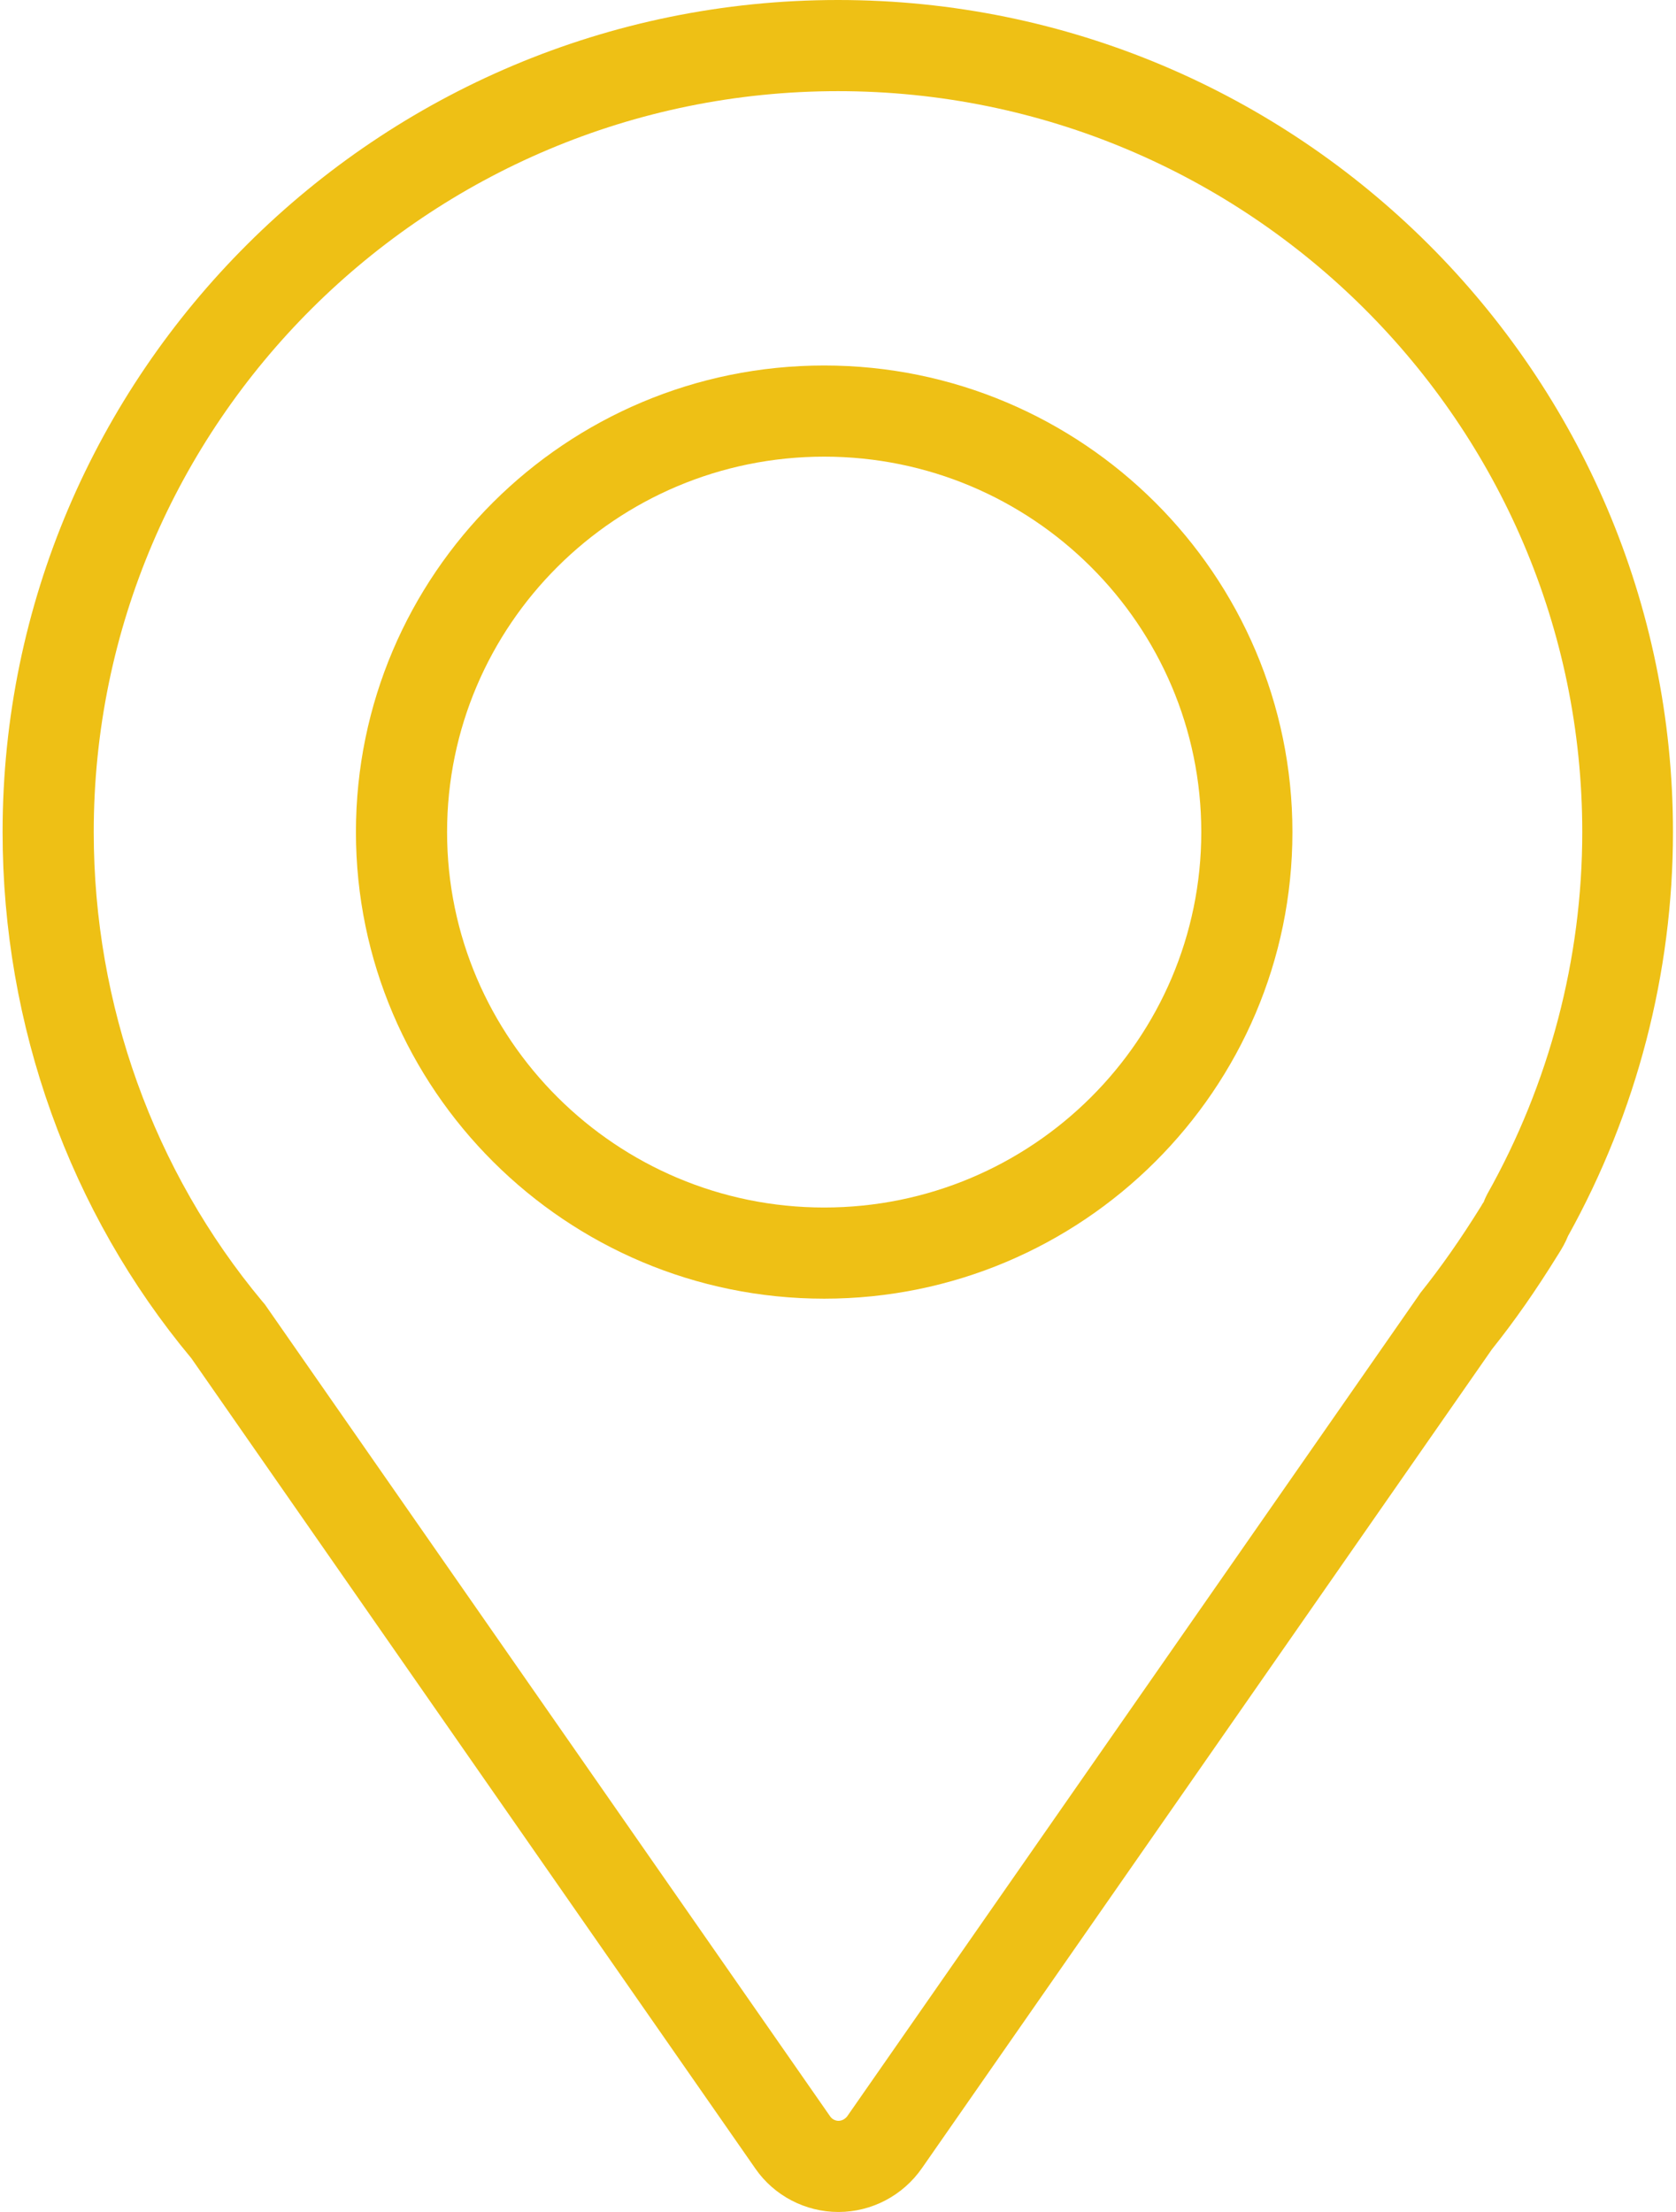
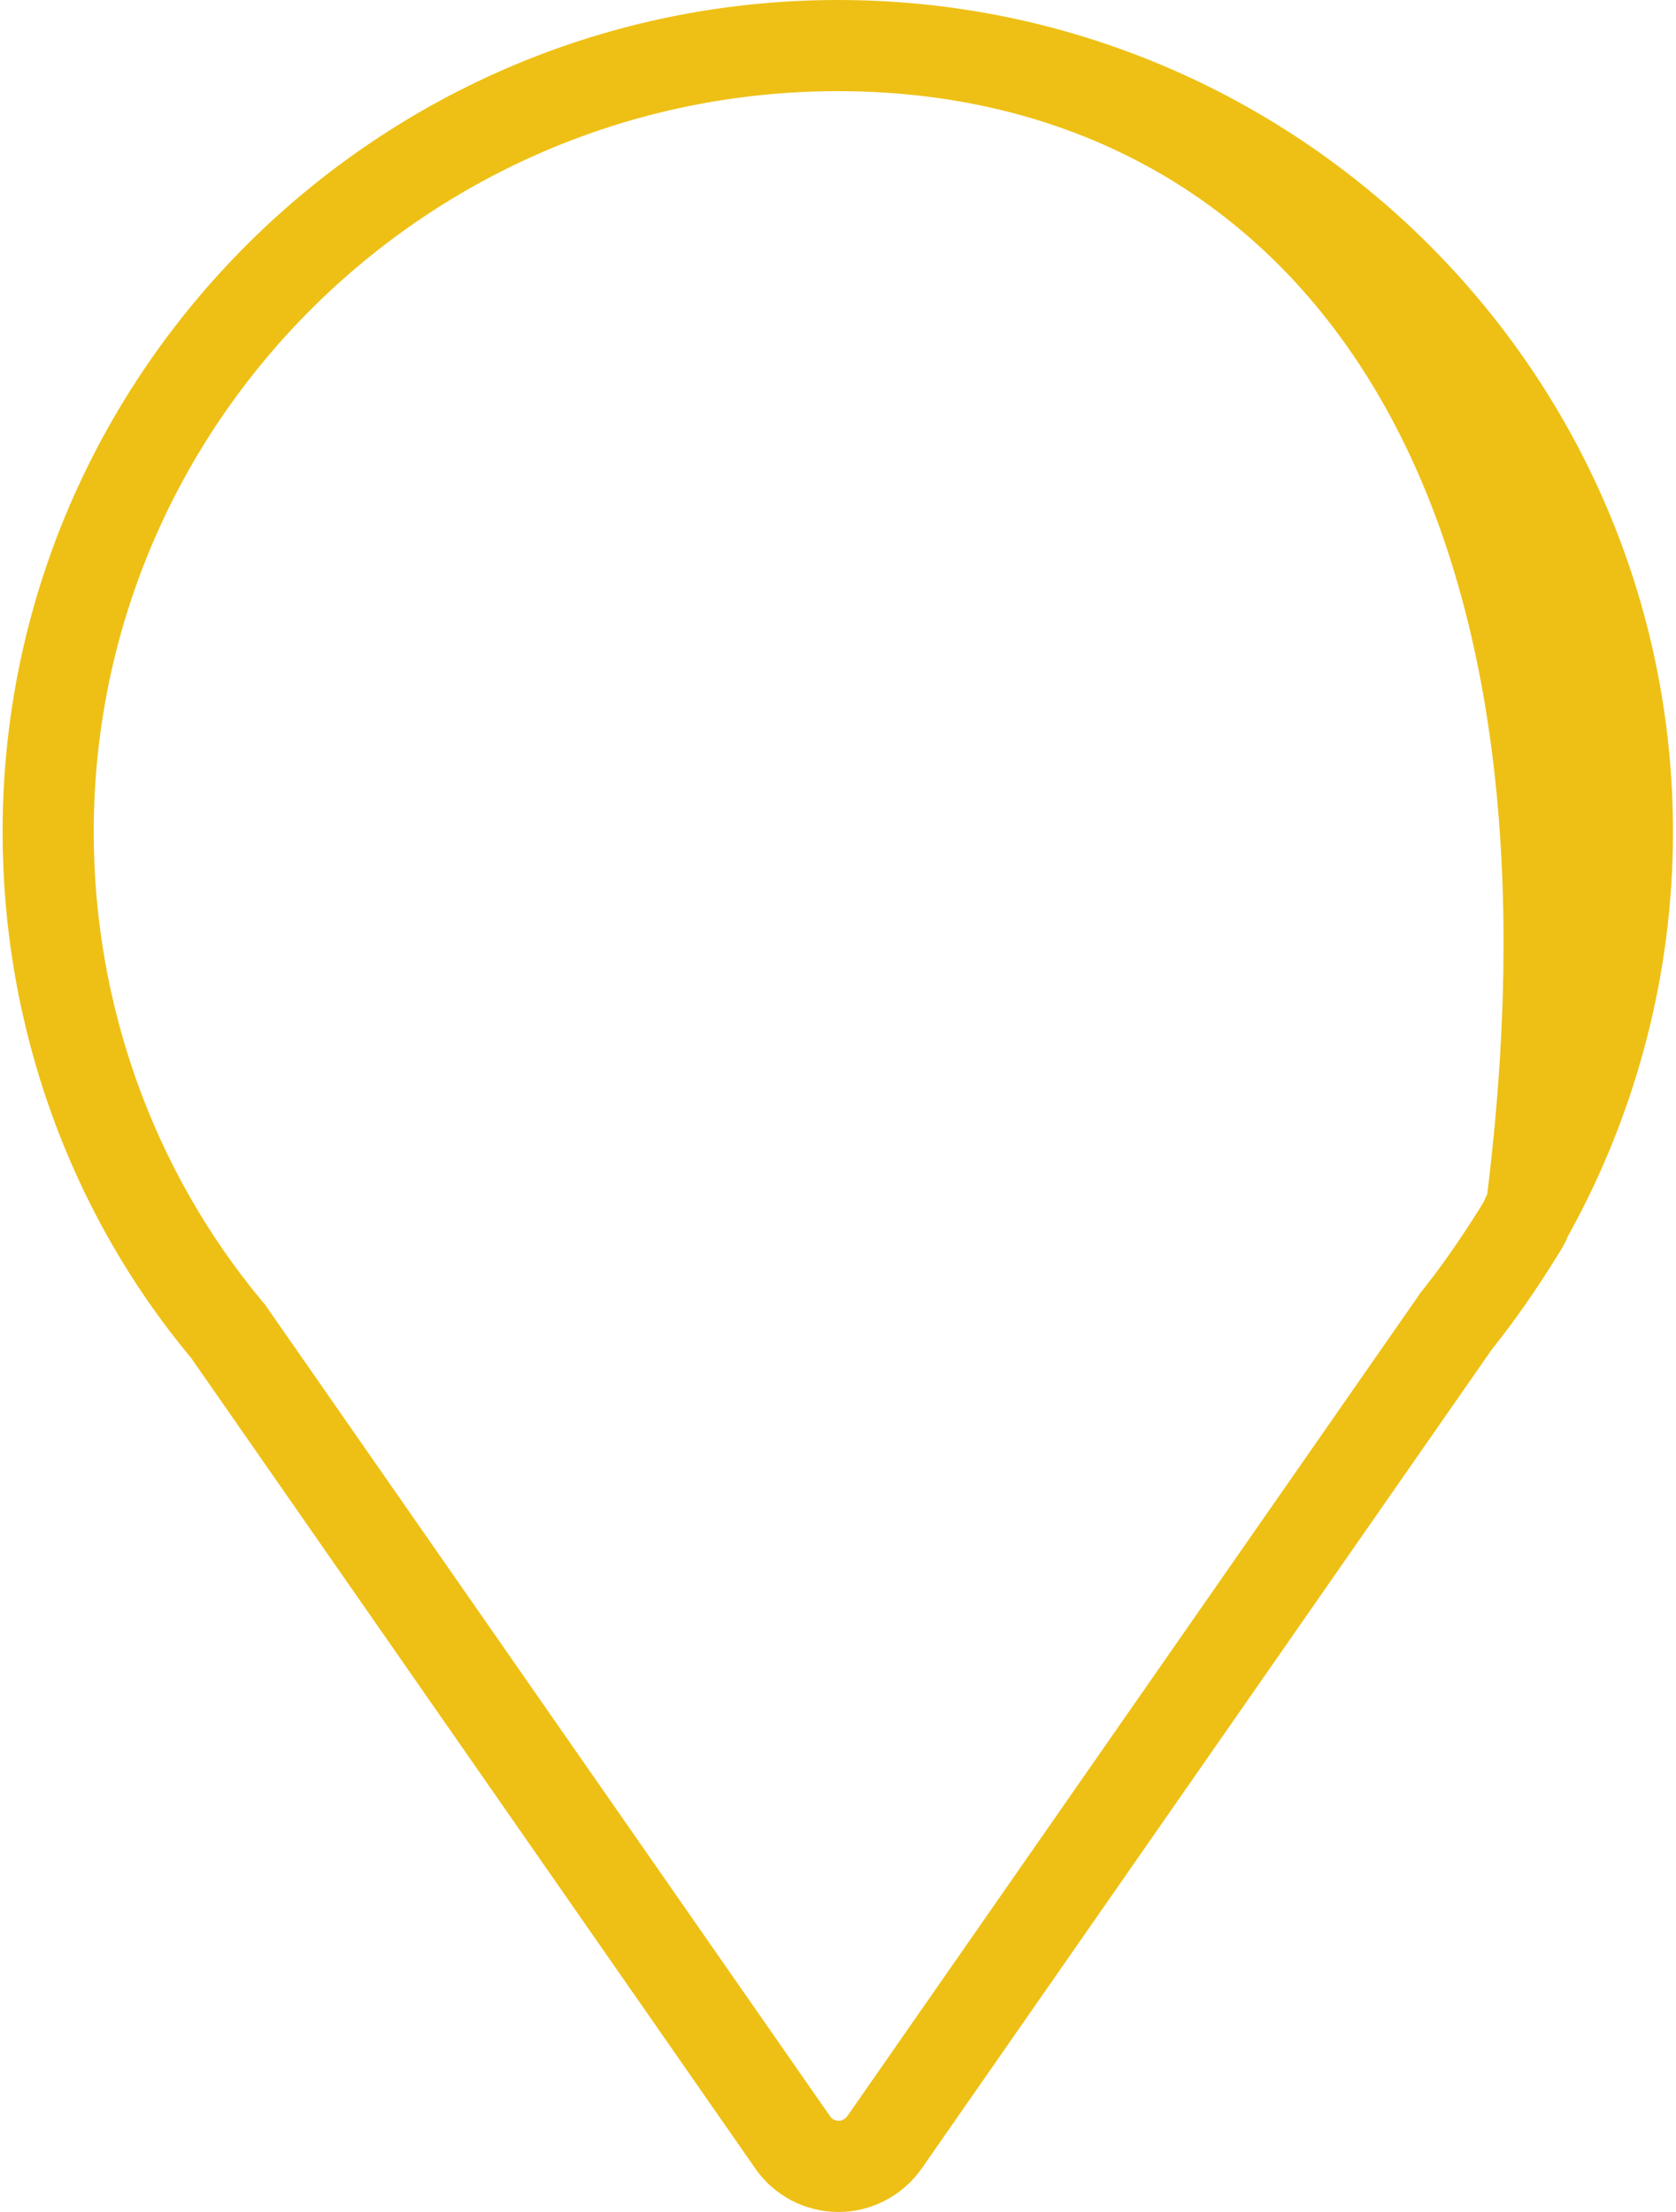
<svg xmlns="http://www.w3.org/2000/svg" width="388px" height="512px" viewBox="0 0 388 512" version="1.1">
  <title>location</title>
  <desc>Created with Sketch.</desc>
  <defs />
  <g id="Page-1" stroke="none" stroke-width="1" fill="none" fill-rule="evenodd">
    <g id="location" fill="#EEC015">
      <g id="Page-1">
        <g id="1471047528_location">
          <g id="Group">
-             <path d="M194.1,512 C186.4,512 179.2,508.2 174.9,502 L44.3,314.4 C16.1,280.6 0.6,237.4 0.6,192.6 C0.6,86.4 87.4,0 194,0 C300.6,0 387.3,86.4 387.3,192.6 C387.3,225.2 378.9,257.5 363,286.1 C362.4,287.6 361.6,289 360.7,290.4 C355.5,298.8 350.6,305.8 345.4,312.3 L213.4,501.9 C209,508.2 201.8,512 194.1,512 L194.1,512 L194.1,512 Z M194,21.1 C99,21.1 21.7,98 21.7,192.6 C21.7,232.6 35.6,271.1 60.7,301.2 C60.9,301.4 61.1,301.7 61.3,301.9 L192.2,489.9 C192.6,490.5 193.4,490.9 194.1,490.9 C194.9,490.9 195.6,490.5 196.1,489.9 L328.4,299.9 C328.5,299.7 328.7,299.5 328.8,299.3 C333.6,293.3 338.1,286.9 343,279 C343.1,278.8 343.2,278.6 343.3,278.5 C343.4,278.4 343.4,278.3 343.5,278.2 C343.7,277.6 344,277 344.3,276.4 C358.7,250.8 366.3,221.9 366.3,192.6 C366.3,98 289,21.1 194,21.1 L194,21.1 L194,21.1 Z" id="Shape" />
-             <path d="M190.8,300.6 C131,300.6 82.4,252.1 82.4,192.6 C82.4,133 131,84.6 190.8,84.6 C250.6,84.6 299.2,133.1 299.2,192.6 C299.2,252.1 250.6,300.6 190.8,300.6 L190.8,300.6 L190.8,300.6 Z M190.8,105.7 C142.6,105.7 103.5,144.7 103.5,192.6 C103.5,240.5 142.7,279.5 190.8,279.5 C239,279.5 278.1,240.5 278.1,192.6 C278.1,144.7 239,105.7 190.8,105.7 L190.8,105.7 L190.8,105.7 Z" id="Shape" />
+             <path d="M194.1,512 C186.4,512 179.2,508.2 174.9,502 L44.3,314.4 C16.1,280.6 0.6,237.4 0.6,192.6 C0.6,86.4 87.4,0 194,0 C300.6,0 387.3,86.4 387.3,192.6 C387.3,225.2 378.9,257.5 363,286.1 C362.4,287.6 361.6,289 360.7,290.4 C355.5,298.8 350.6,305.8 345.4,312.3 L213.4,501.9 C209,508.2 201.8,512 194.1,512 L194.1,512 L194.1,512 Z M194,21.1 C99,21.1 21.7,98 21.7,192.6 C21.7,232.6 35.6,271.1 60.7,301.2 C60.9,301.4 61.1,301.7 61.3,301.9 L192.2,489.9 C192.6,490.5 193.4,490.9 194.1,490.9 C194.9,490.9 195.6,490.5 196.1,489.9 L328.4,299.9 C328.5,299.7 328.7,299.5 328.8,299.3 C333.6,293.3 338.1,286.9 343,279 C343.1,278.8 343.2,278.6 343.3,278.5 C343.4,278.4 343.4,278.3 343.5,278.2 C343.7,277.6 344,277 344.3,276.4 C366.3,98 289,21.1 194,21.1 L194,21.1 L194,21.1 Z" id="Shape" />
          </g>
        </g>
      </g>
    </g>
  </g>
</svg>